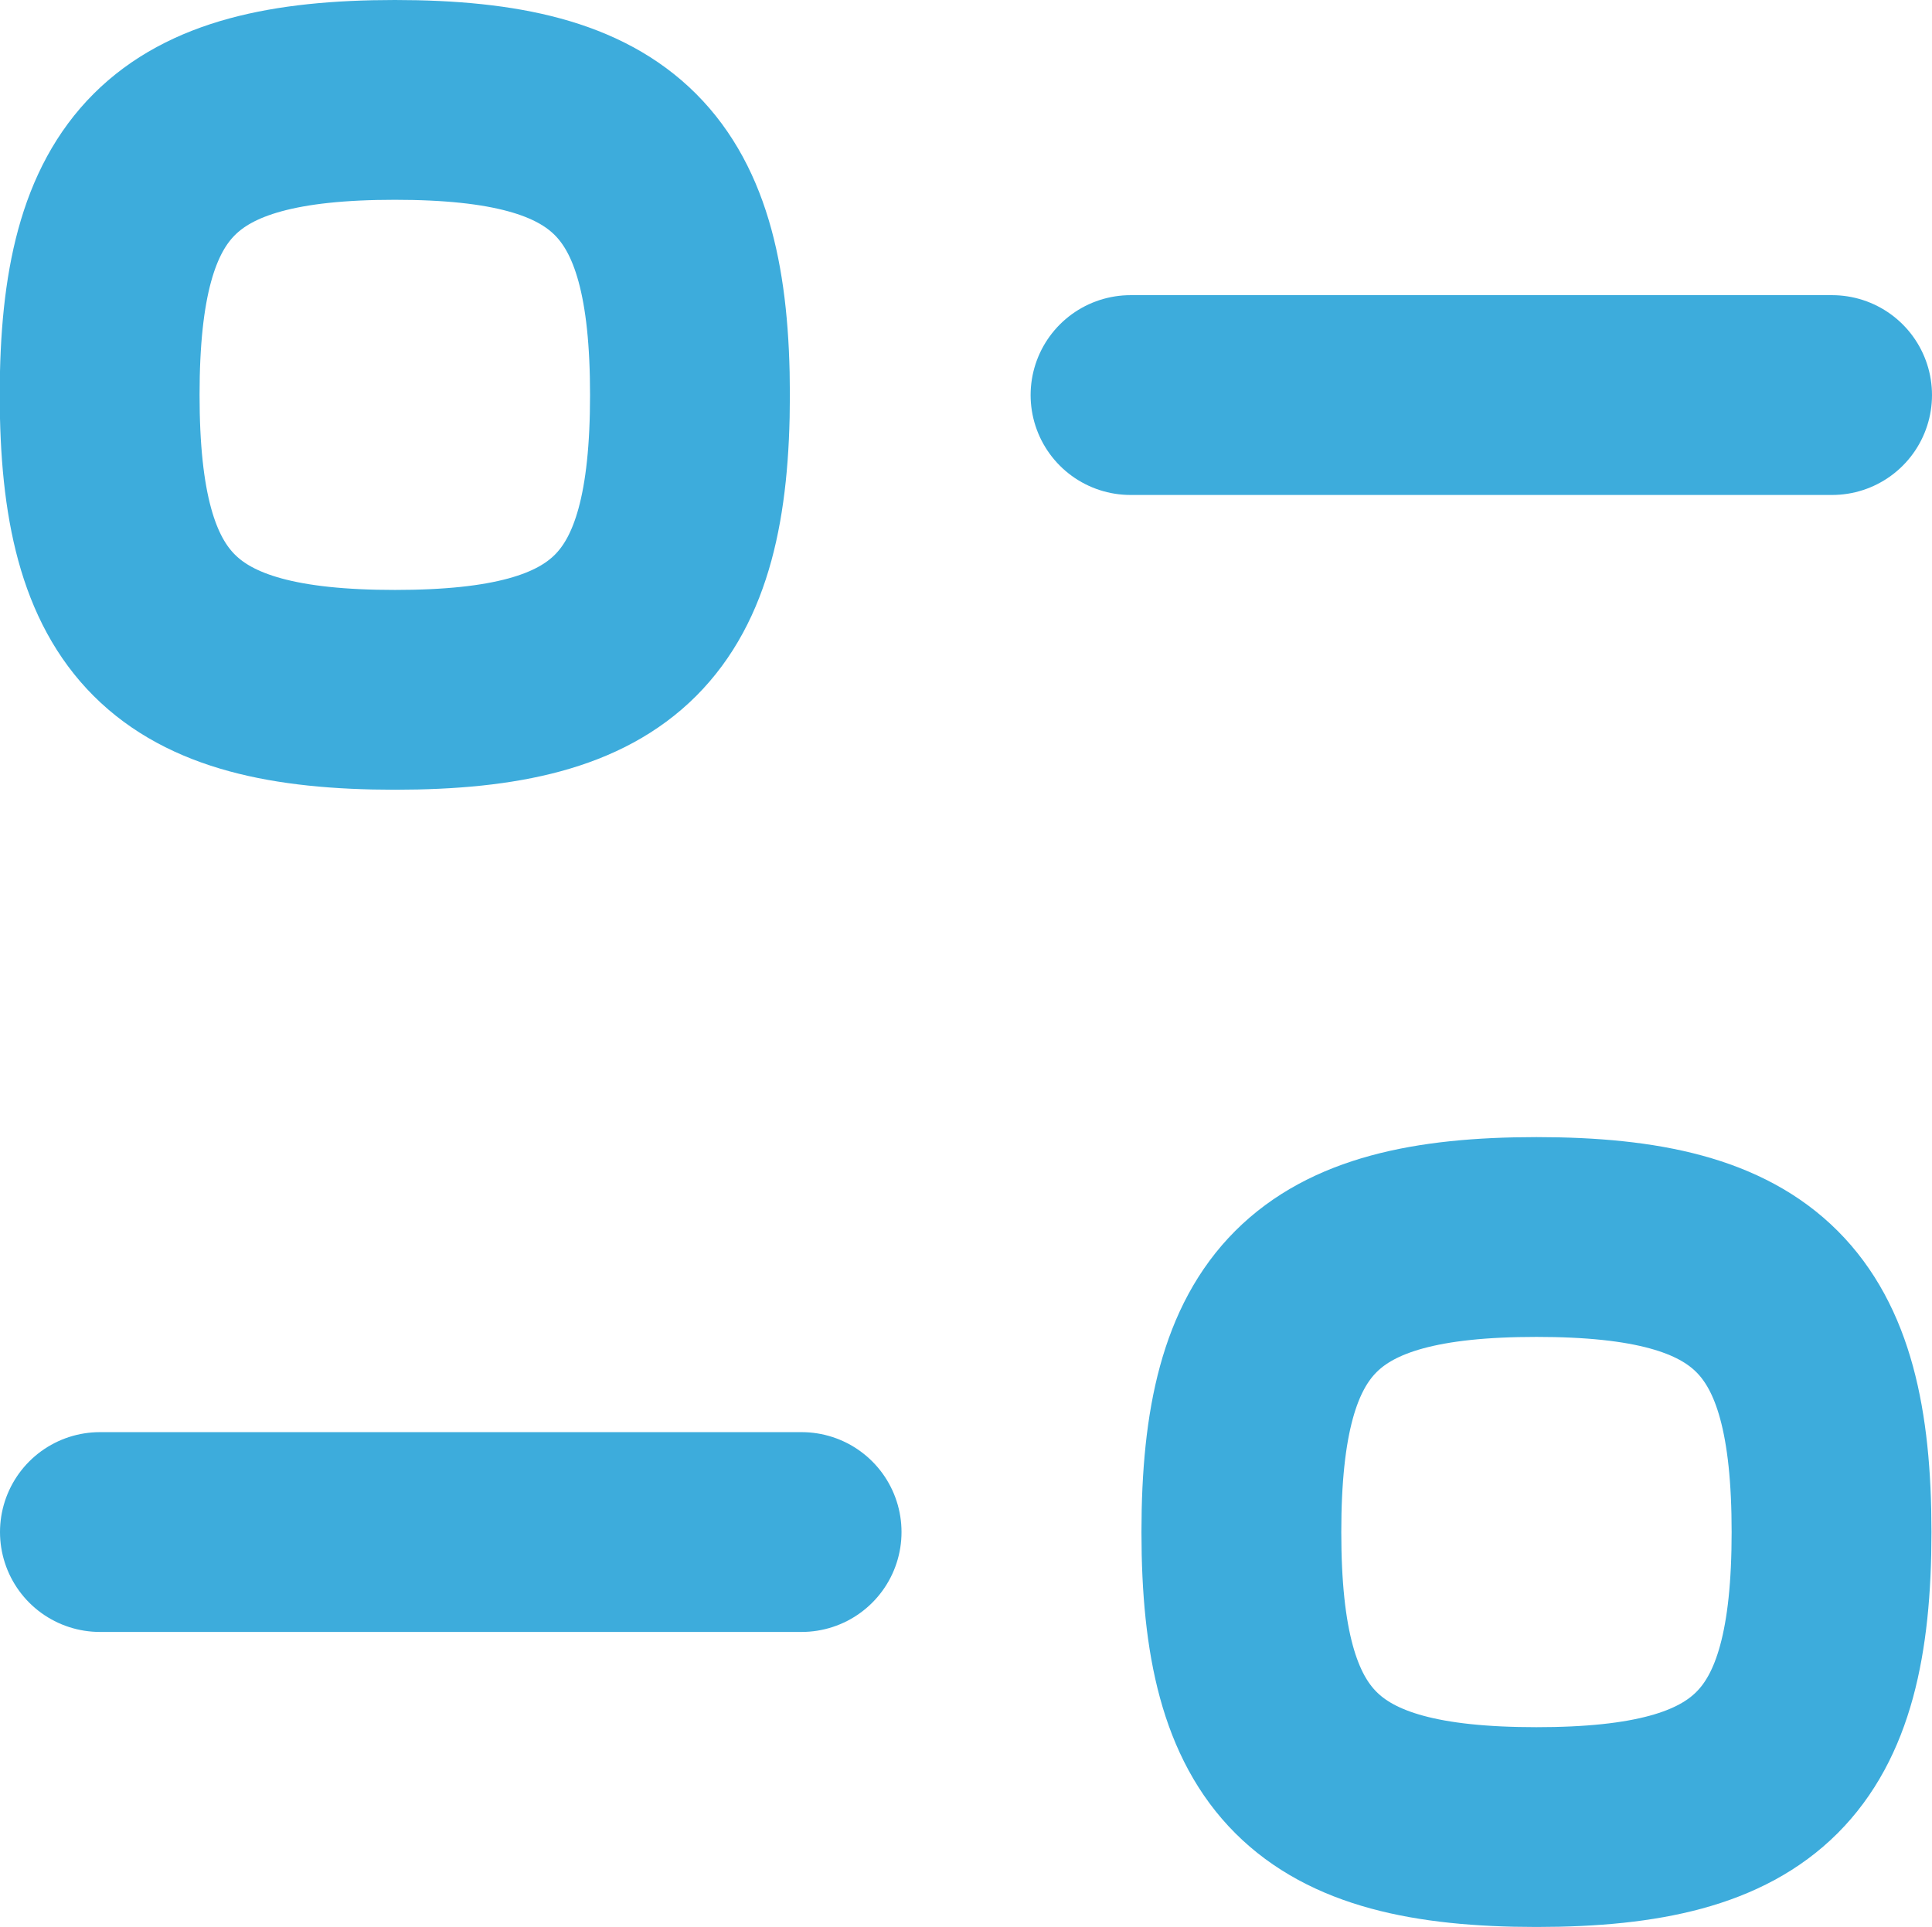
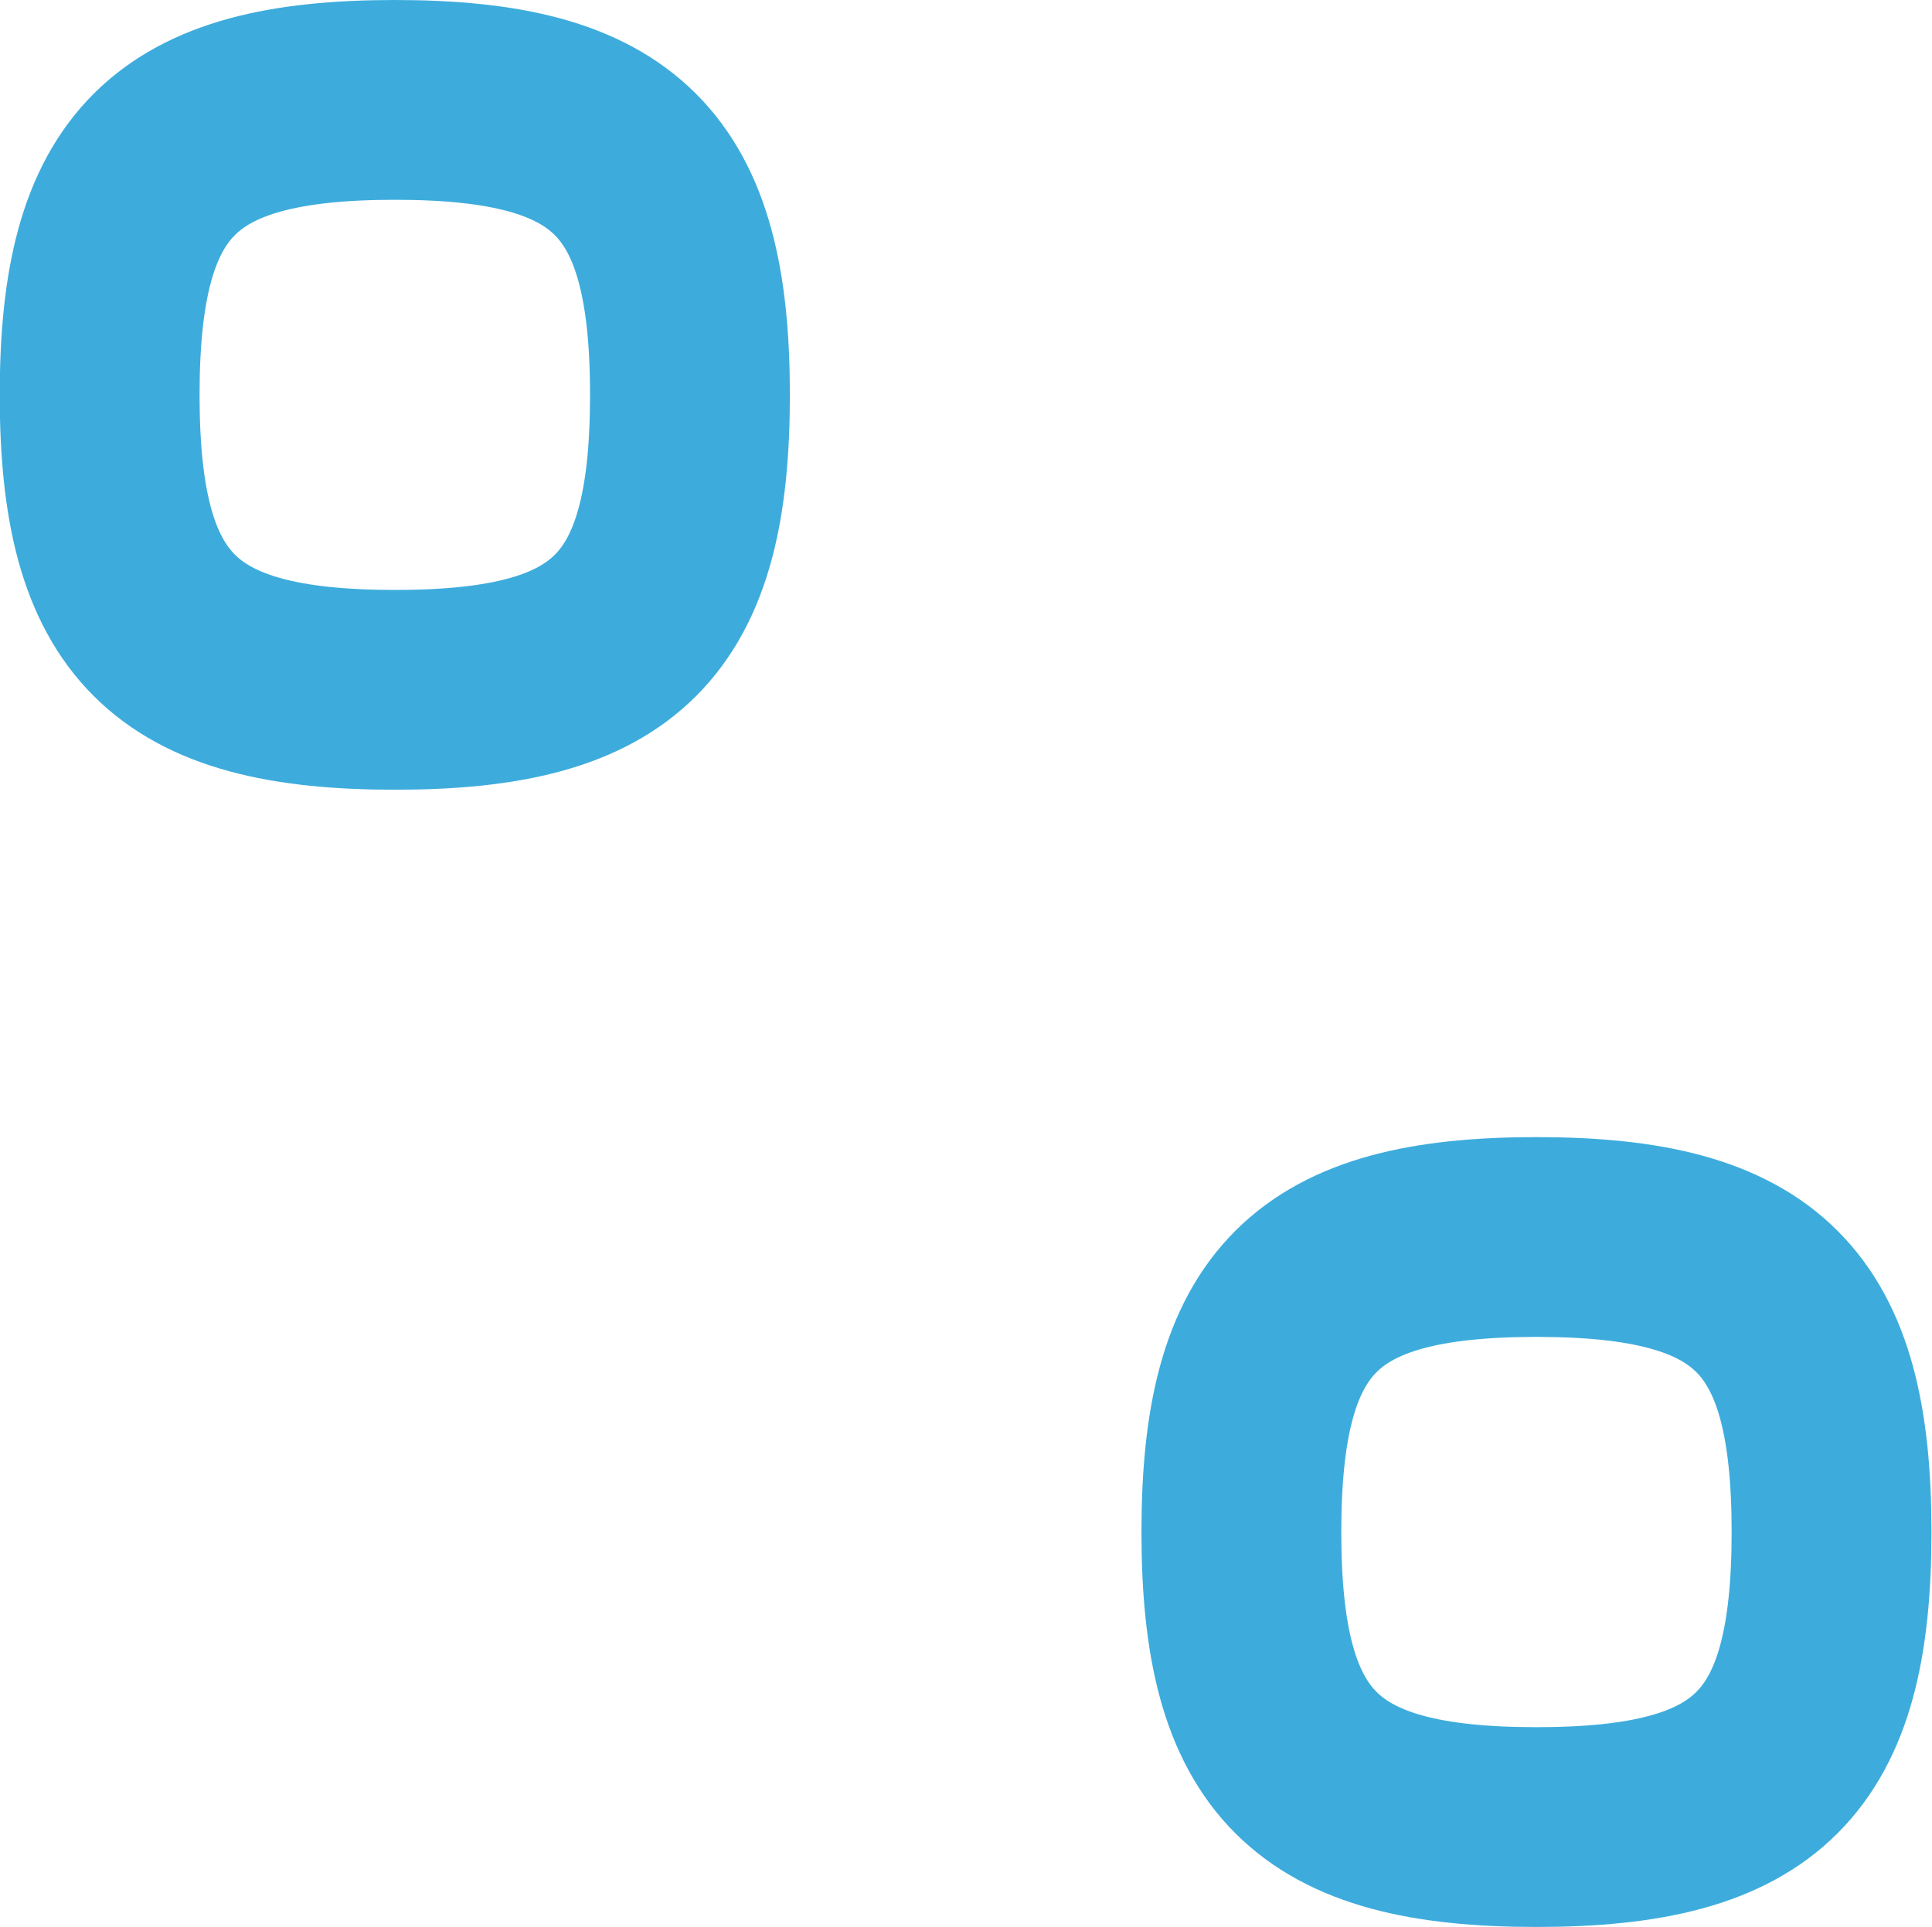
<svg xmlns="http://www.w3.org/2000/svg" width="14.502" height="14.467" viewBox="0 0 14.502 14.467">
  <g id="Iconly_Curved_Filter" data-name="Iconly/Curved/Filter" transform="translate(-3.921 -3.921)">
    <g id="Filter" transform="translate(4.671 4.671)">
-       <path id="Stroke_1" data-name="Stroke 1" d="M9.938,17.883H4.671" transform="translate(-4.671 -7.131)" fill="none" stroke="#3dacdc" stroke-linecap="round" stroke-linejoin="round" stroke-width="1.5" />
      <path id="Stroke_3" data-name="Stroke 3" d="M15.2,17.377c0,1.662.554,2.215,2.215,2.215s2.215-.553,2.215-2.215-.554-2.215-2.215-2.215S15.2,15.715,15.2,17.377Z" transform="translate(-6.632 -6.625)" fill="none" stroke="#3dacdc" stroke-linecap="round" stroke-linejoin="round" stroke-width="1.5" fill-rule="evenodd" />
-       <path id="Stroke_5" data-name="Stroke 5" d="M14.177,7.394h5.266" transform="translate(-6.441 -5.178)" fill="none" stroke="#3dacdc" stroke-linecap="round" stroke-linejoin="round" stroke-width="1.5" />
      <path id="Stroke_7" data-name="Stroke 7" d="M9.1,6.886c0-1.661-.554-2.215-2.215-2.215s-2.216.554-2.216,2.215S5.225,9.1,6.886,9.1,9.1,8.548,9.1,6.886Z" transform="translate(-4.671 -4.671)" fill="none" stroke="#3dacdc" stroke-linecap="round" stroke-linejoin="round" stroke-width="1.5" fill-rule="evenodd" />
    </g>
  </g>
</svg>